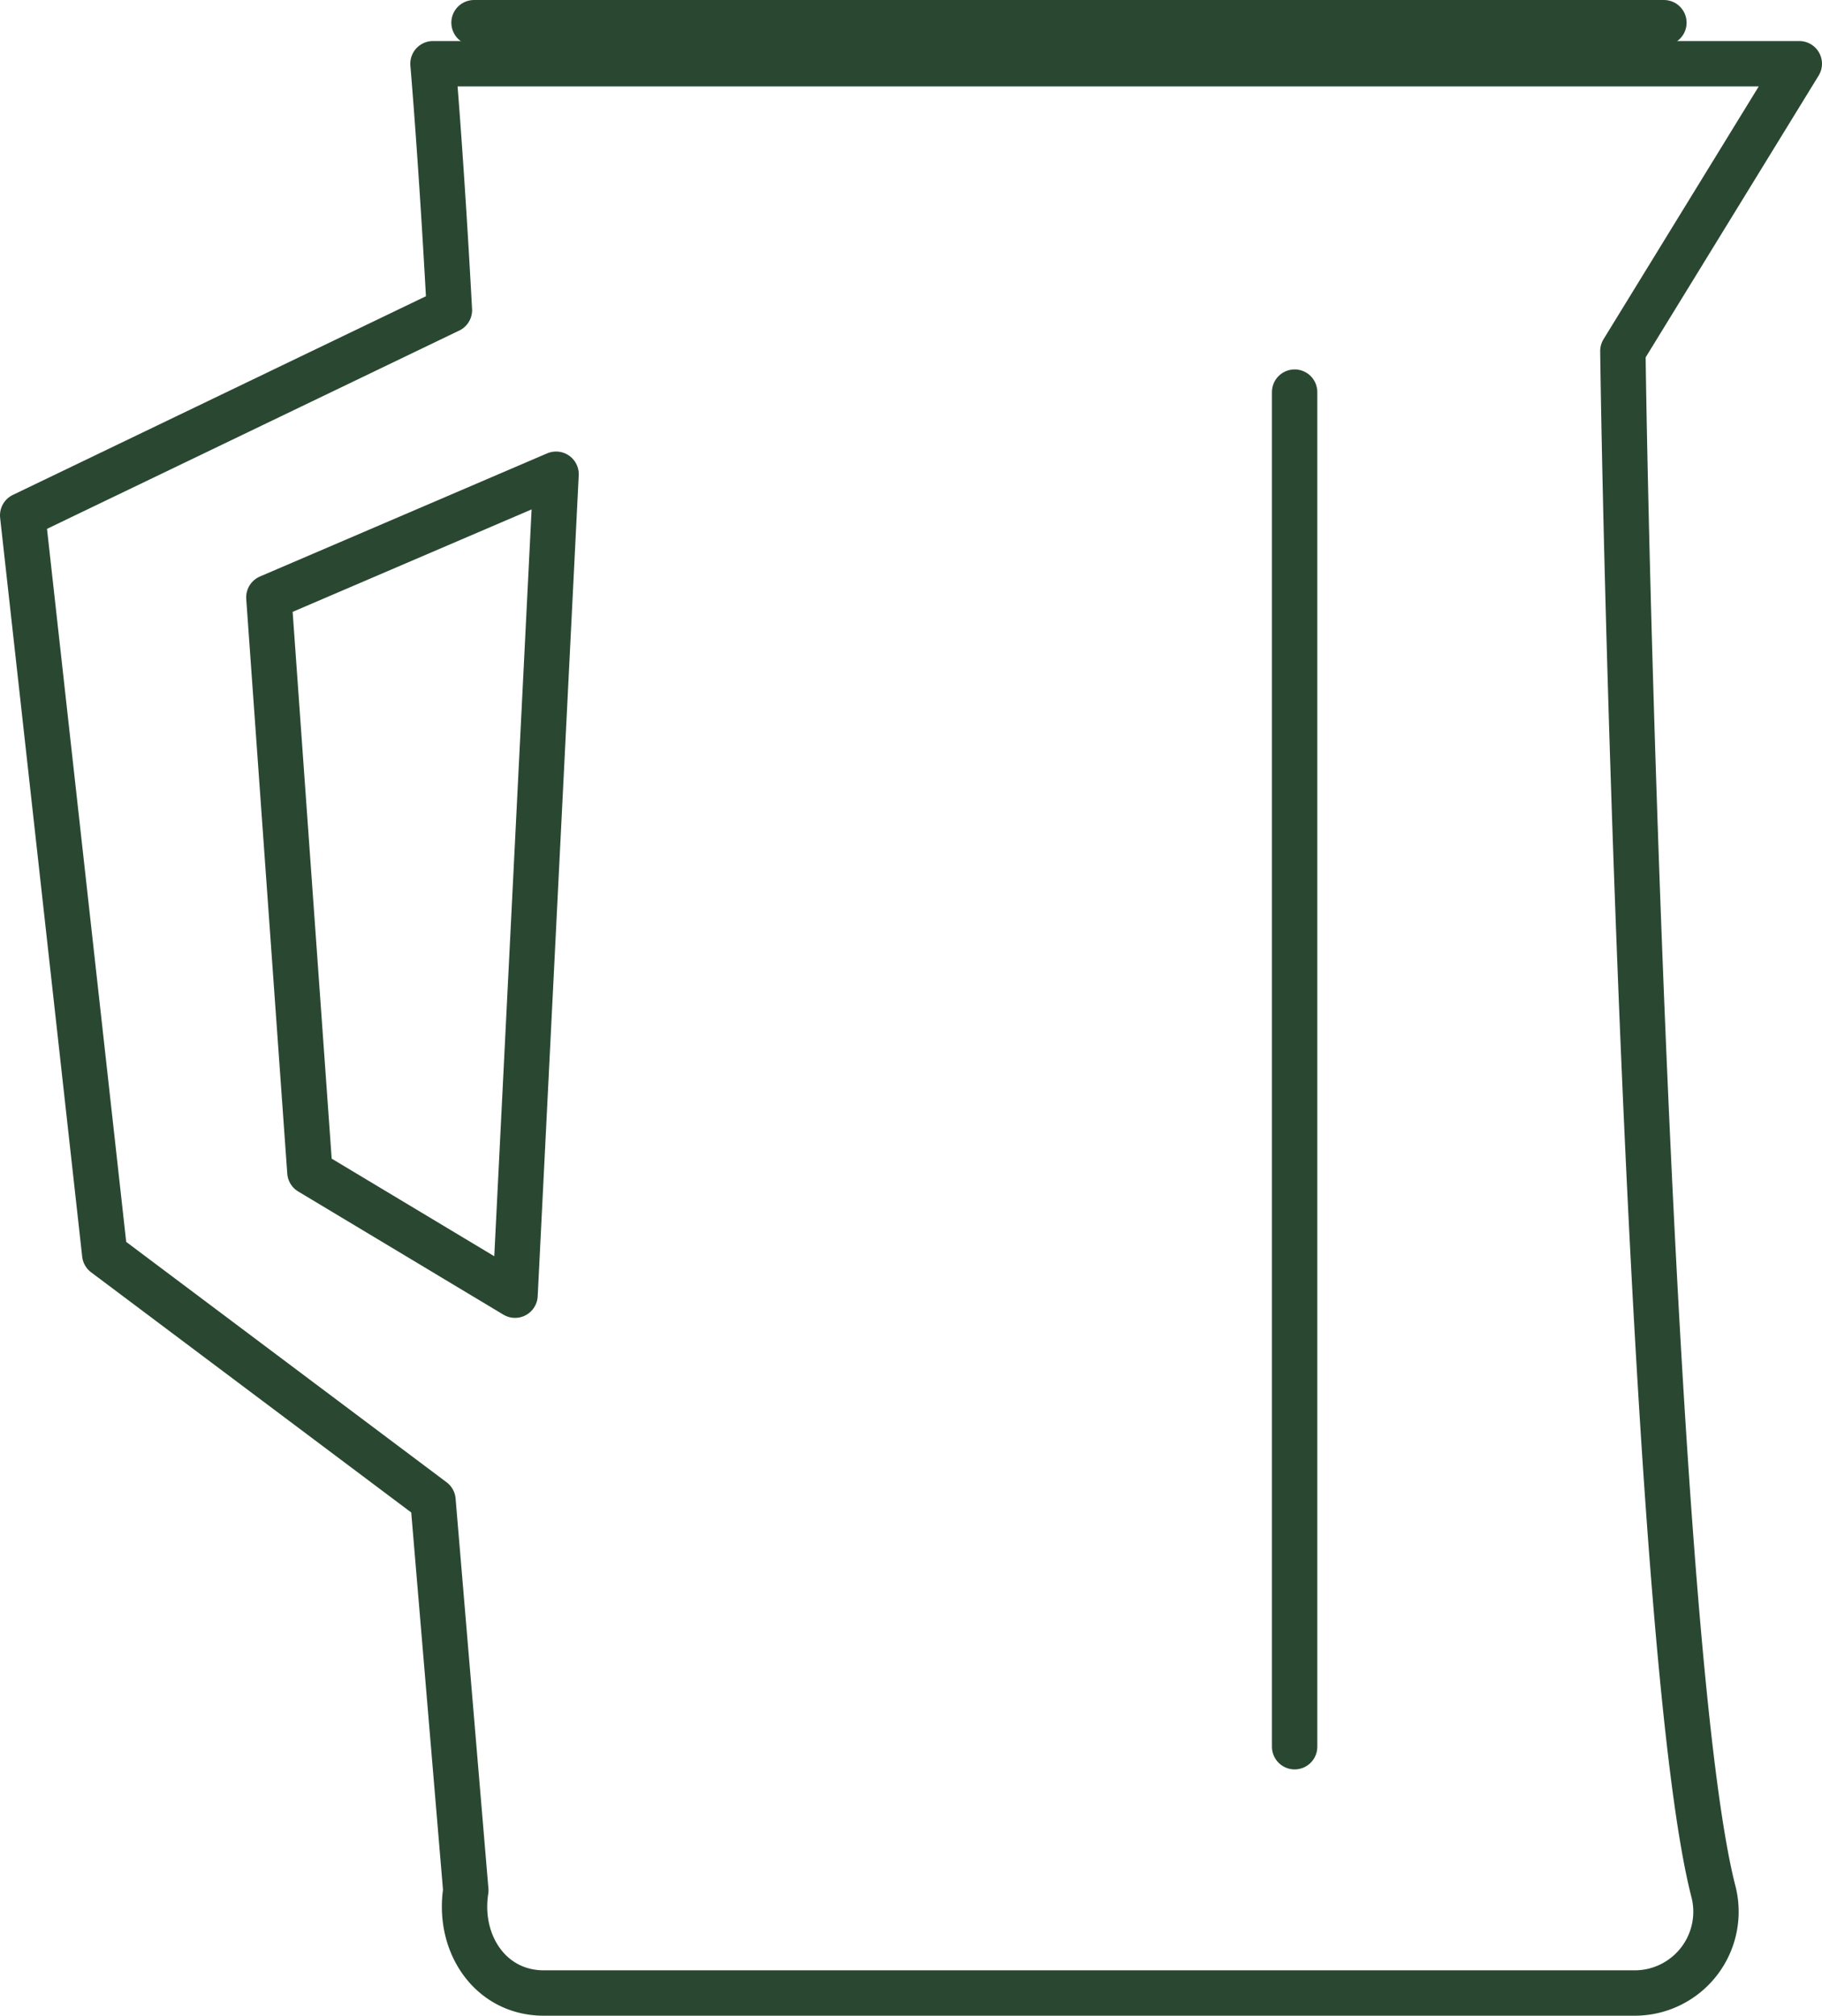
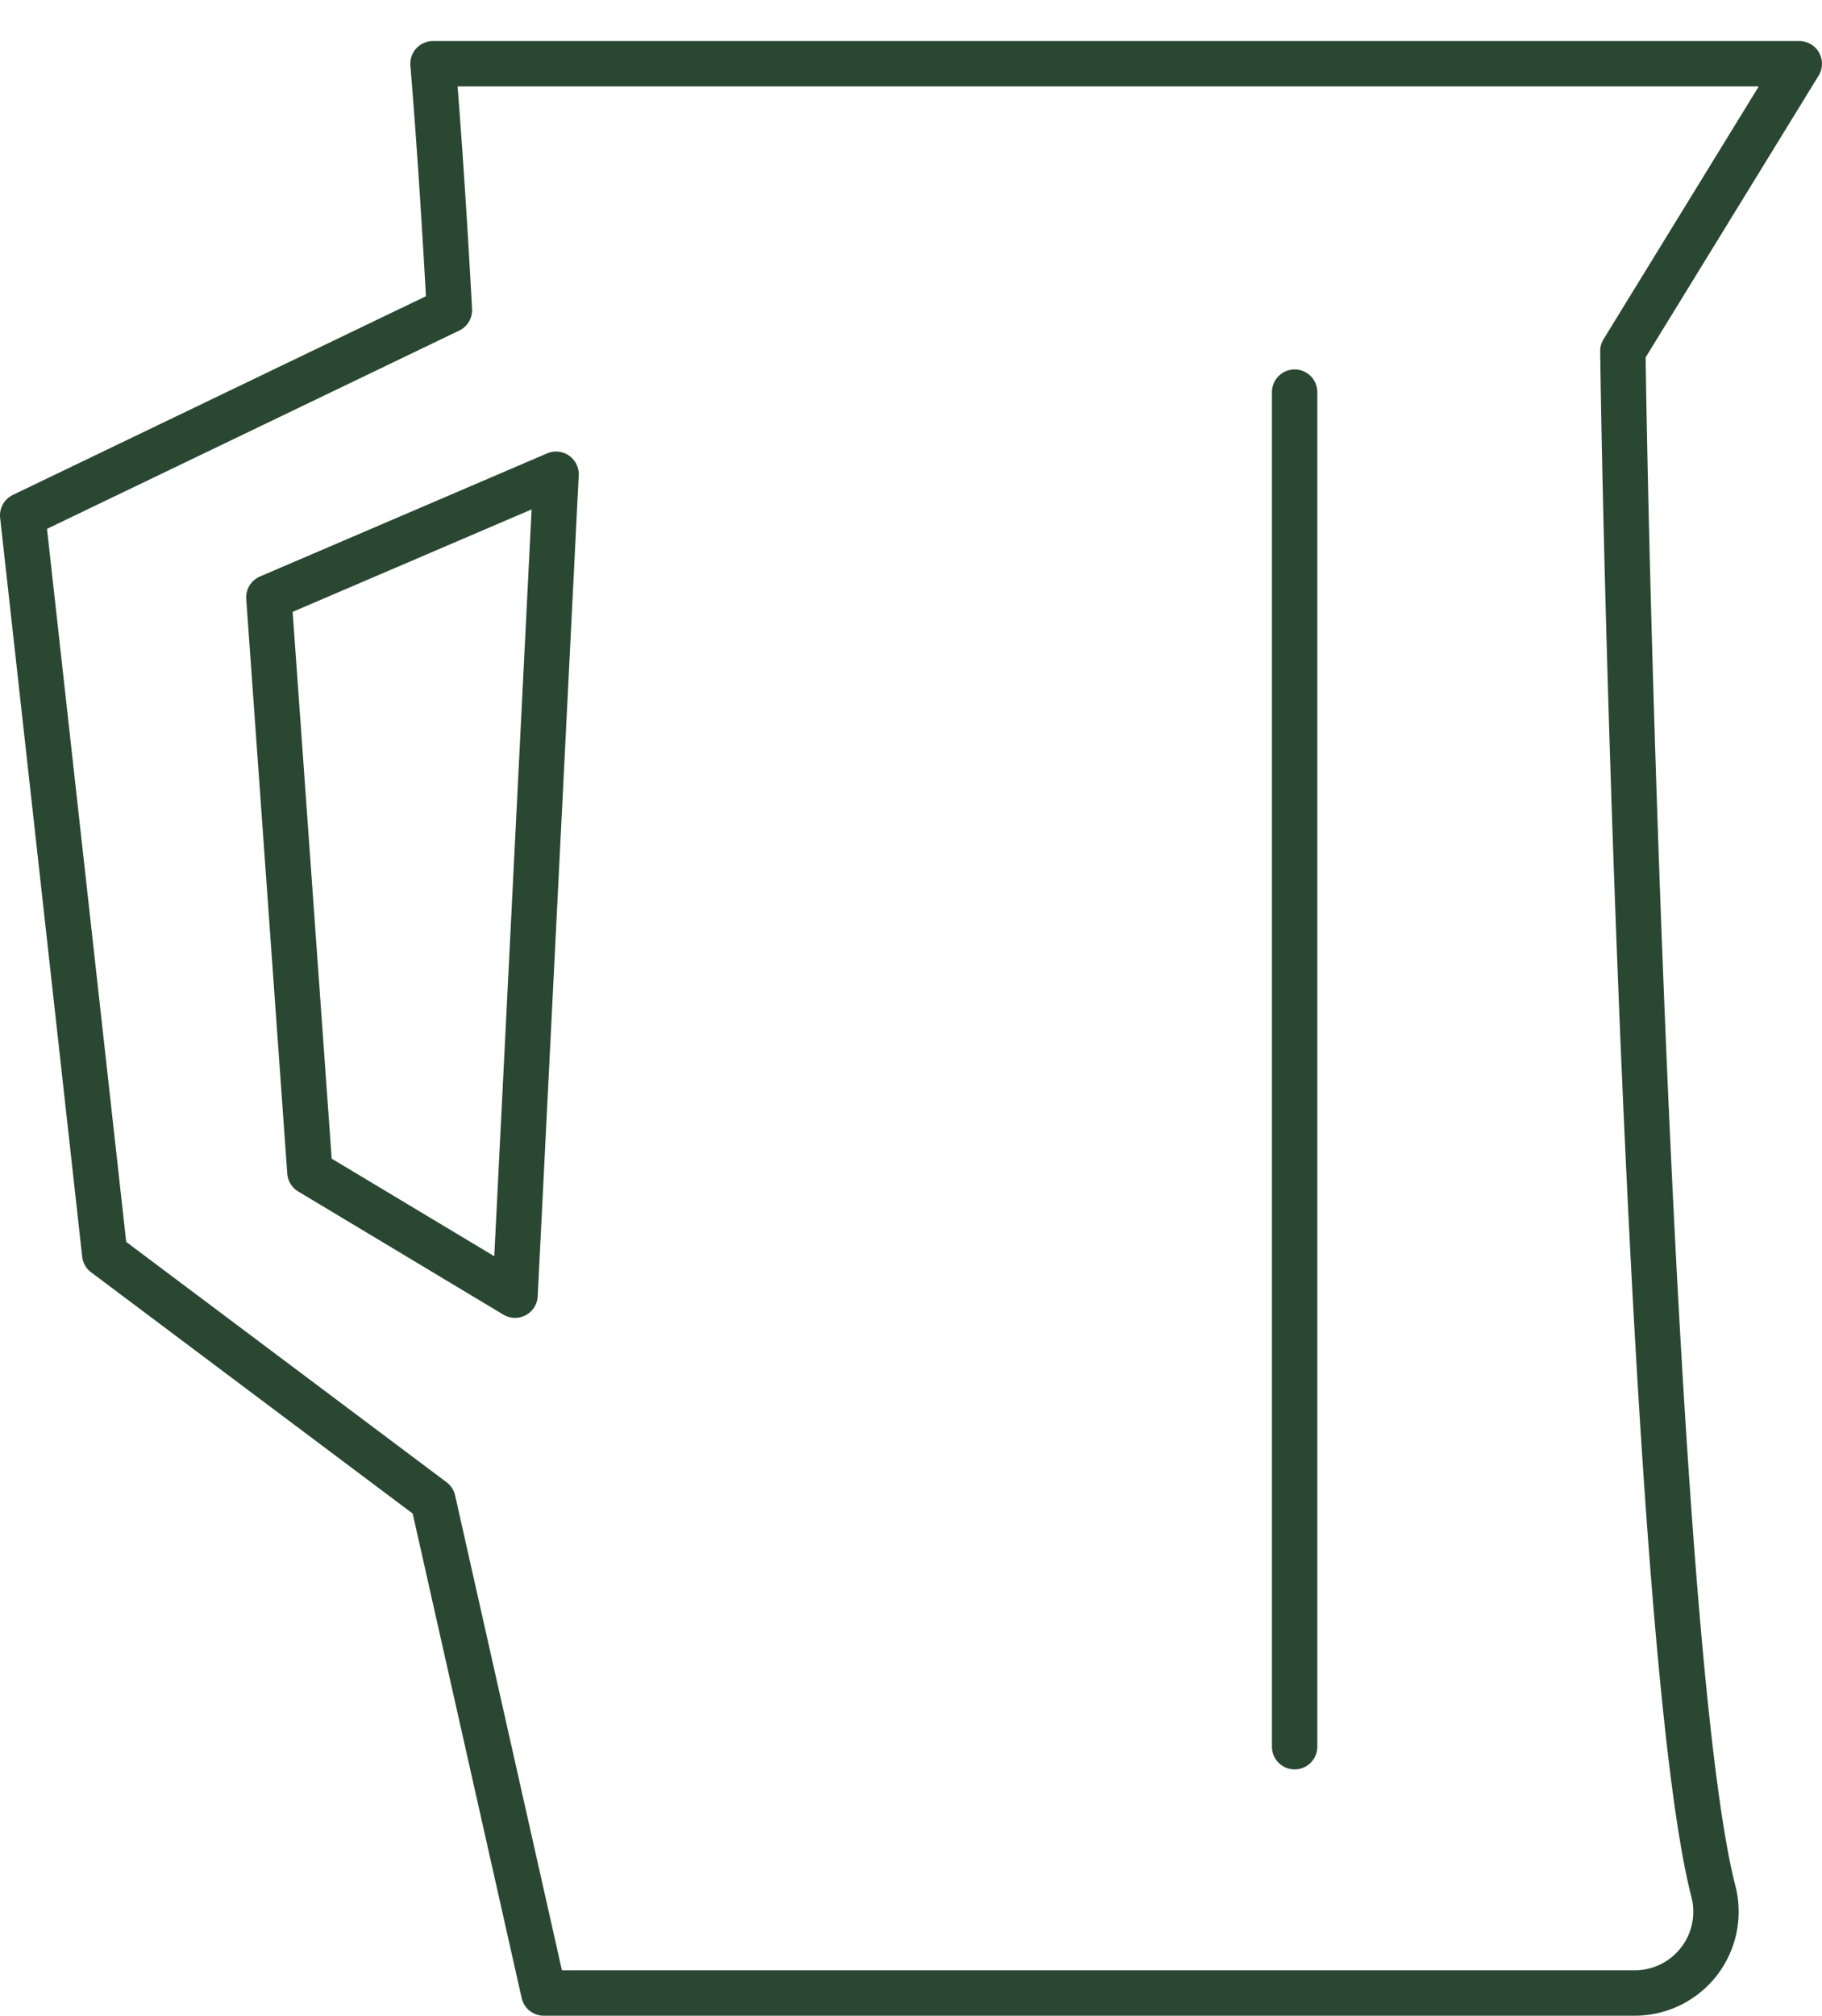
<svg xmlns="http://www.w3.org/2000/svg" viewBox="0 0 80.318 88.819">
  <defs>
    <style>.a{fill:none;stroke:#2a4831;stroke-linecap:round;stroke-linejoin:round;stroke-miterlimit:10;stroke-width:2px;}</style>
  </defs>
-   <path class="a" d="M71.54,14.661c.181,13.385,1.447,57.879,3.979,67.827a3.583,3.583,0,0,1-3.437,4.522H23.971c-2.351,0-3.8-2.17-3.437-4.522L19.087,65.305,4.617,54.453,1,21.9l18.811-9.044C19.449,6.16,19.087,2,19.087,2h60.23L71.54,14.661" transform="translate(0 0.809)" />
+   <path class="a" d="M71.54,14.661c.181,13.385,1.447,57.879,3.979,67.827a3.583,3.583,0,0,1-3.437,4.522H23.971L19.087,65.305,4.617,54.453,1,21.9l18.811-9.044C19.449,6.16,19.087,2,19.087,2h60.23L71.54,14.661" transform="translate(0 0.809)" />
  <line class="a" y1="59.688" transform="translate(57.07 17.278)" />
  <path class="a" d="M17.852,48.174,8.809,42.748,7,17.426,19.661,12,17.852,48.174" transform="translate(4.852 8.896)" />
-   <line class="a" x2="52.453" transform="translate(20.896 1)" />
</svg>